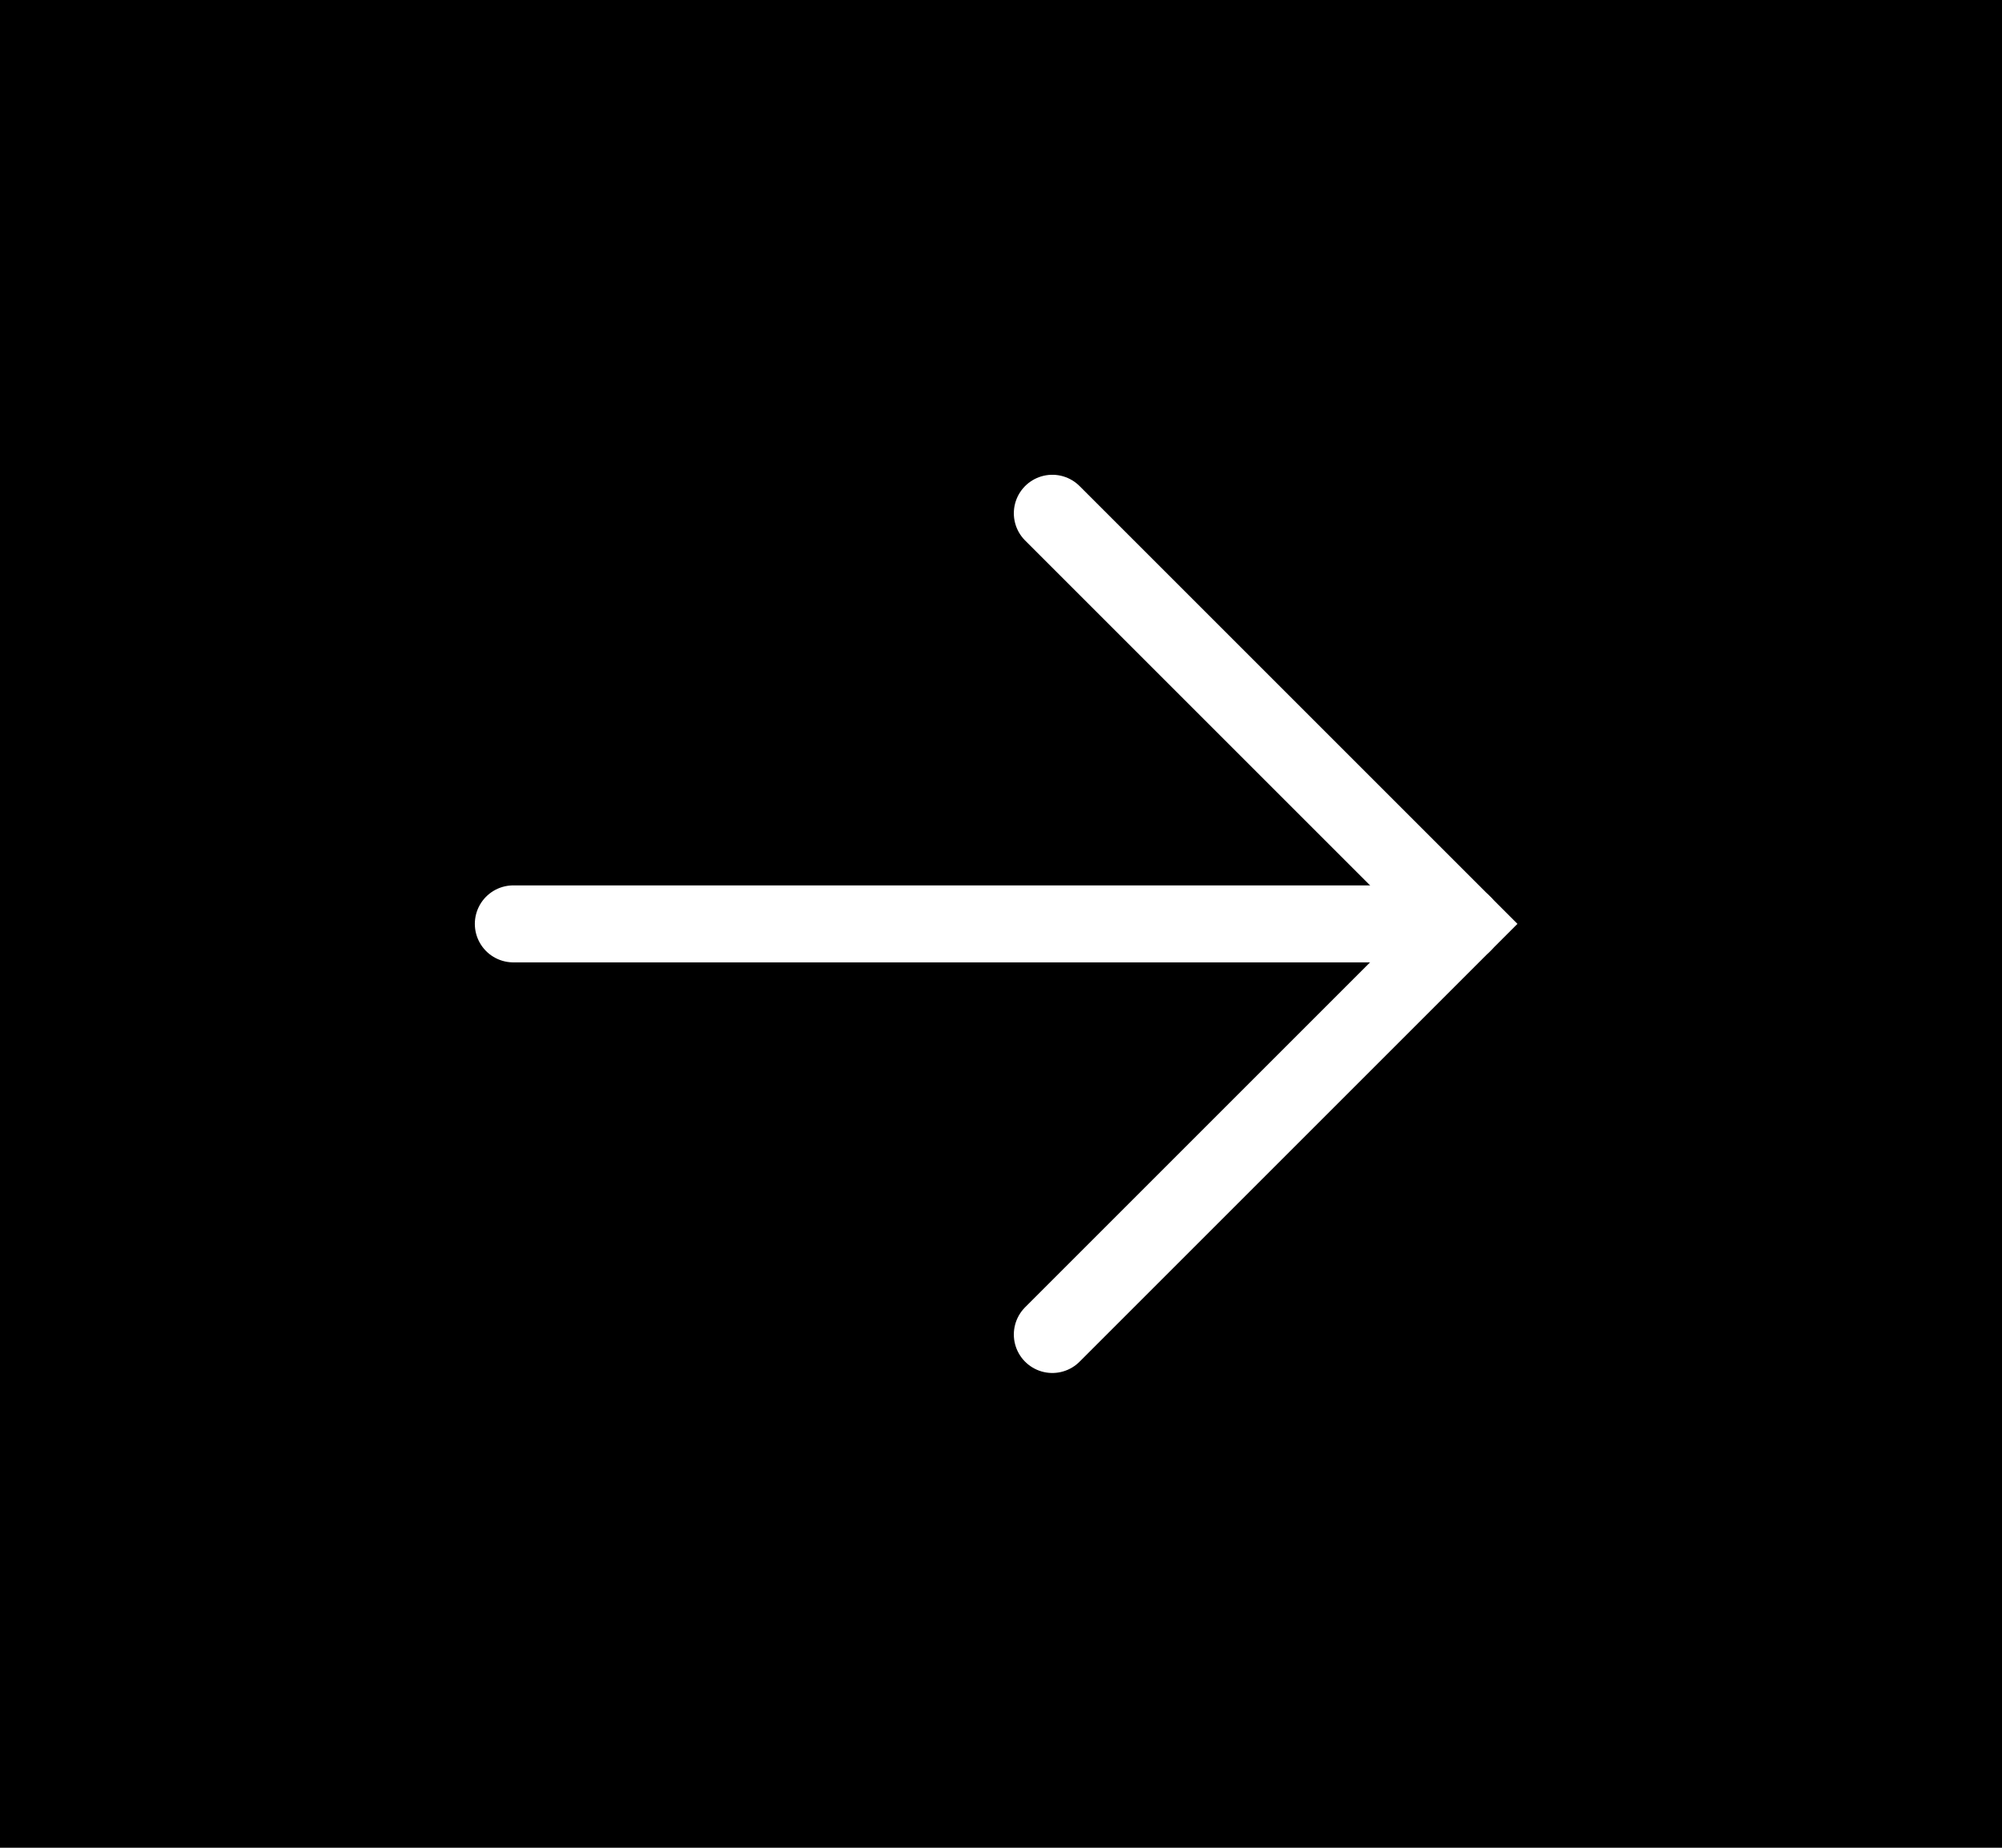
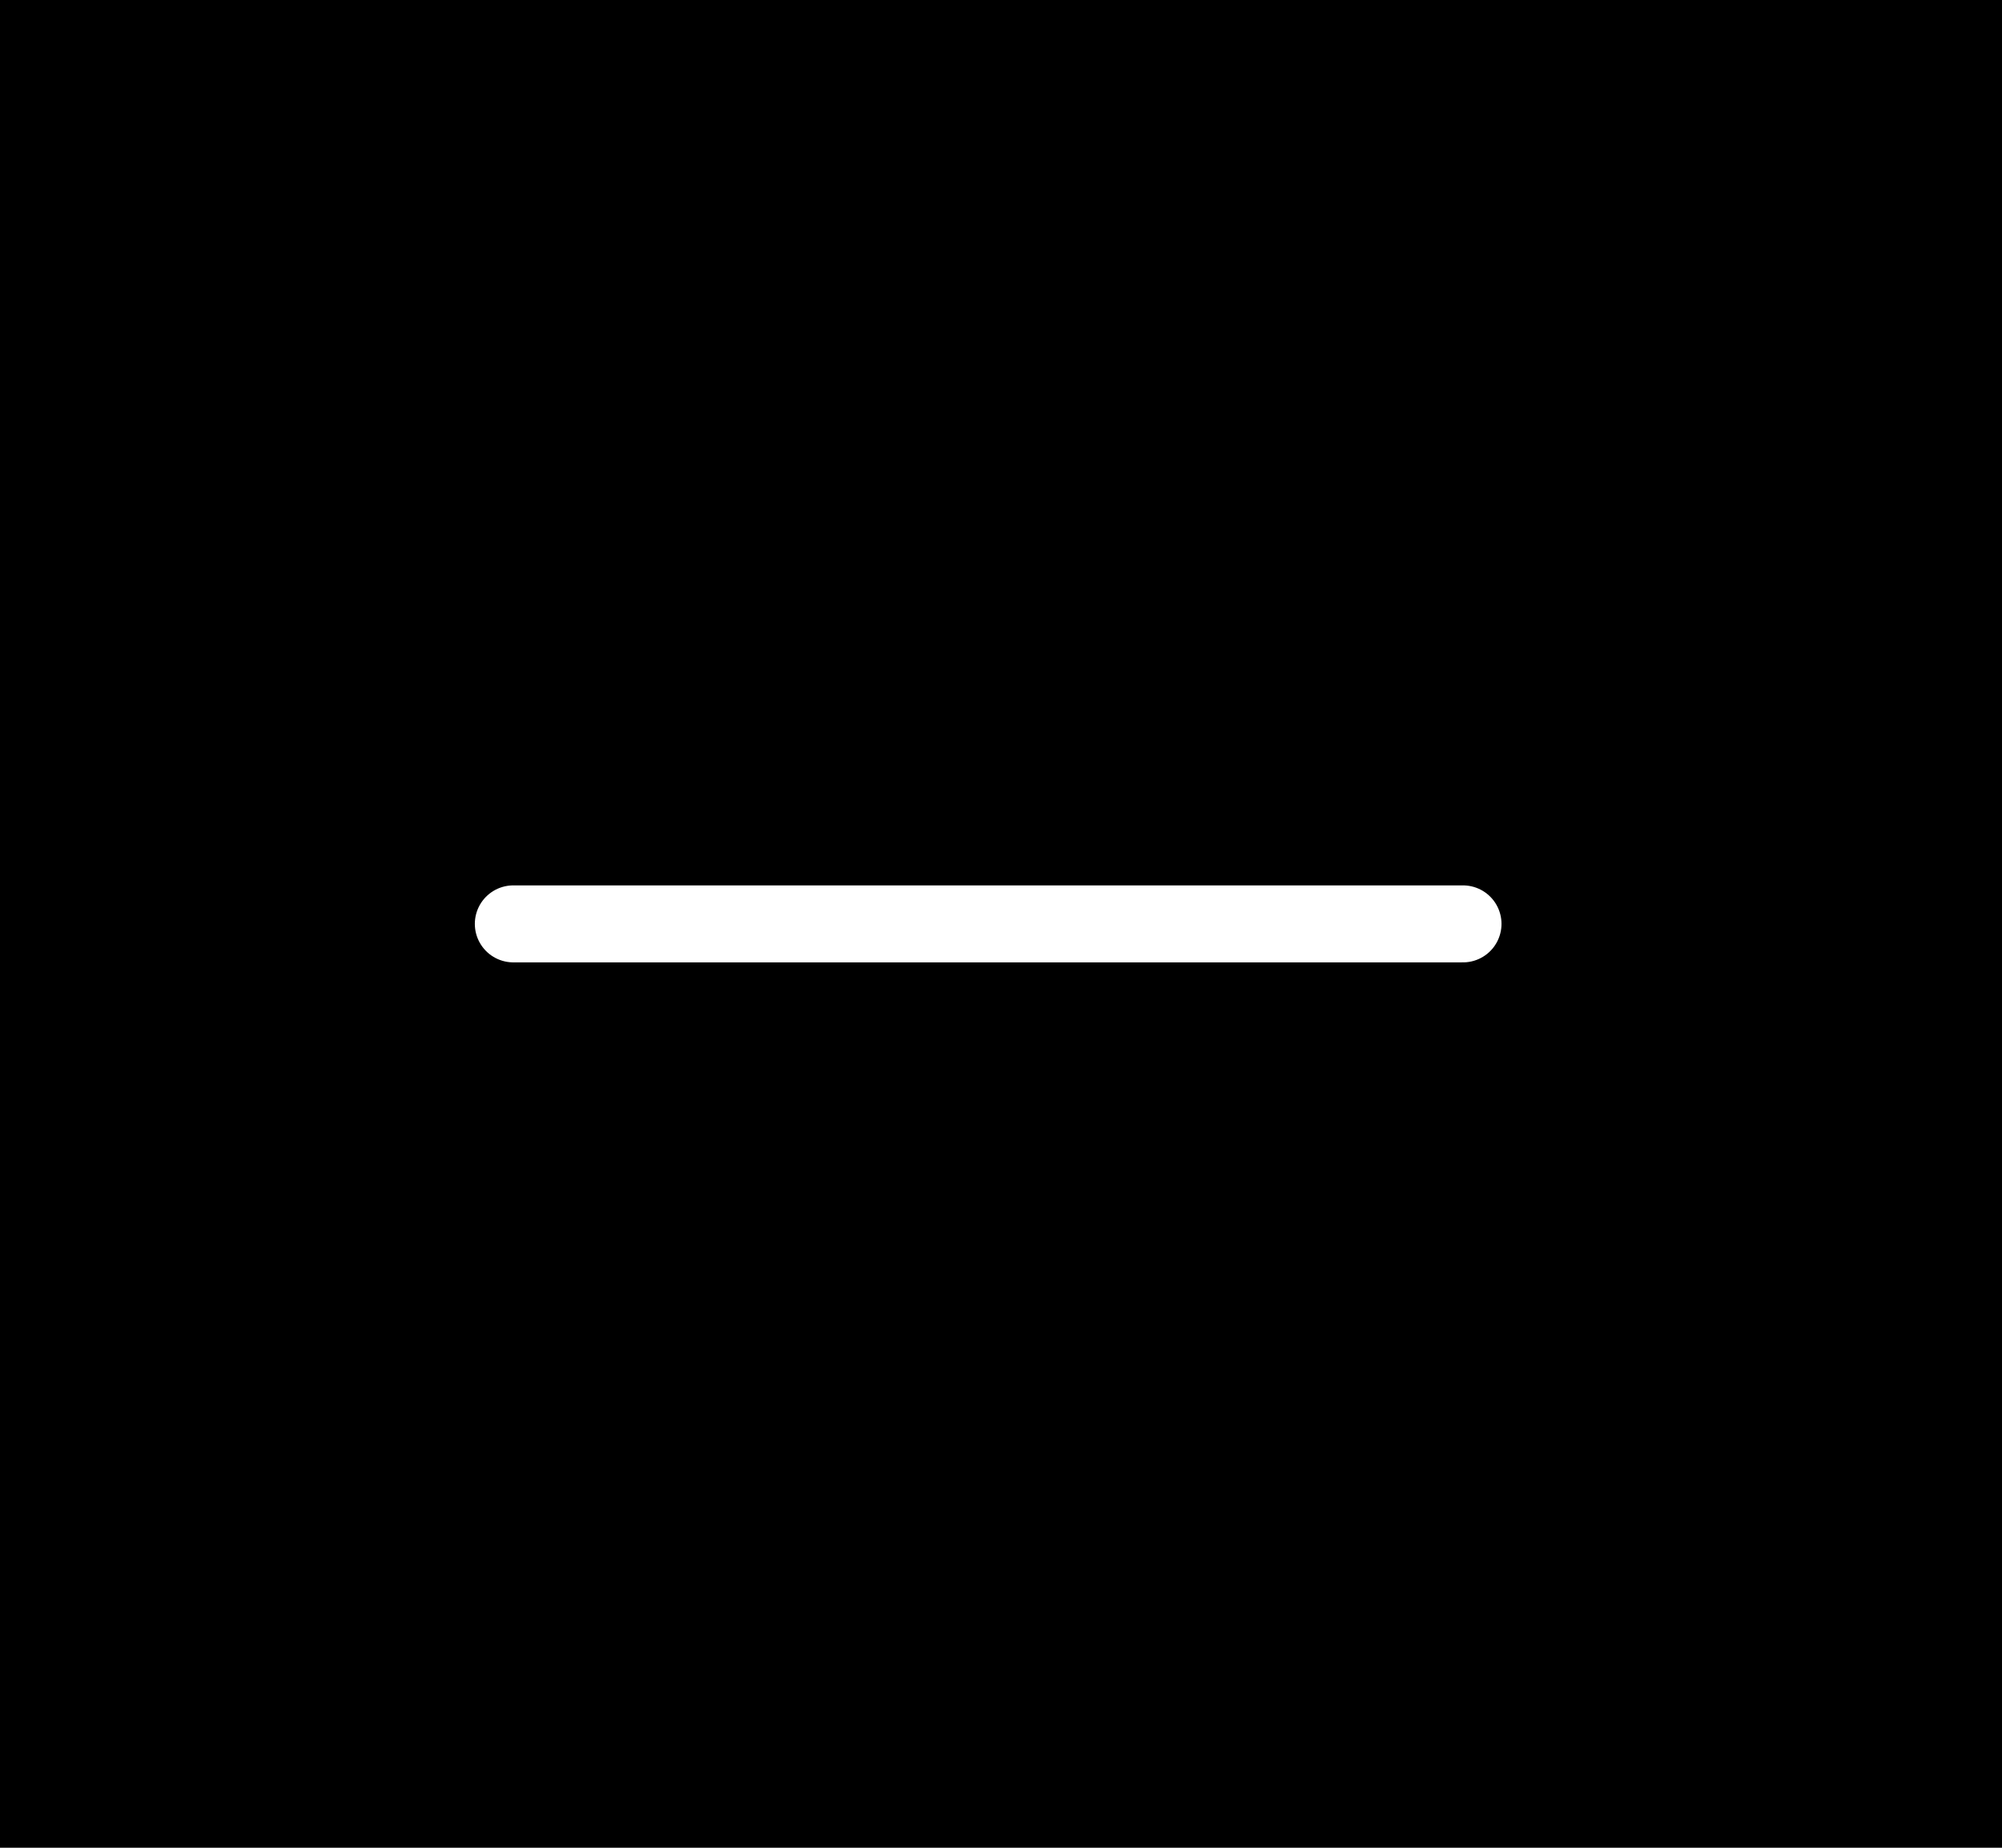
<svg xmlns="http://www.w3.org/2000/svg" width="39" height="36" viewBox="0 0 39 36" fill="none">
  <rect width="39" height="36" fill="#000" />
-   <path d="M20.5 10L28.5 18L20.5 26" stroke="white" stroke-width="1.5" stroke-linecap="round" />
  <path d="M28.5 18H10" stroke="white" stroke-width="1.5" stroke-linecap="round" />
</svg>